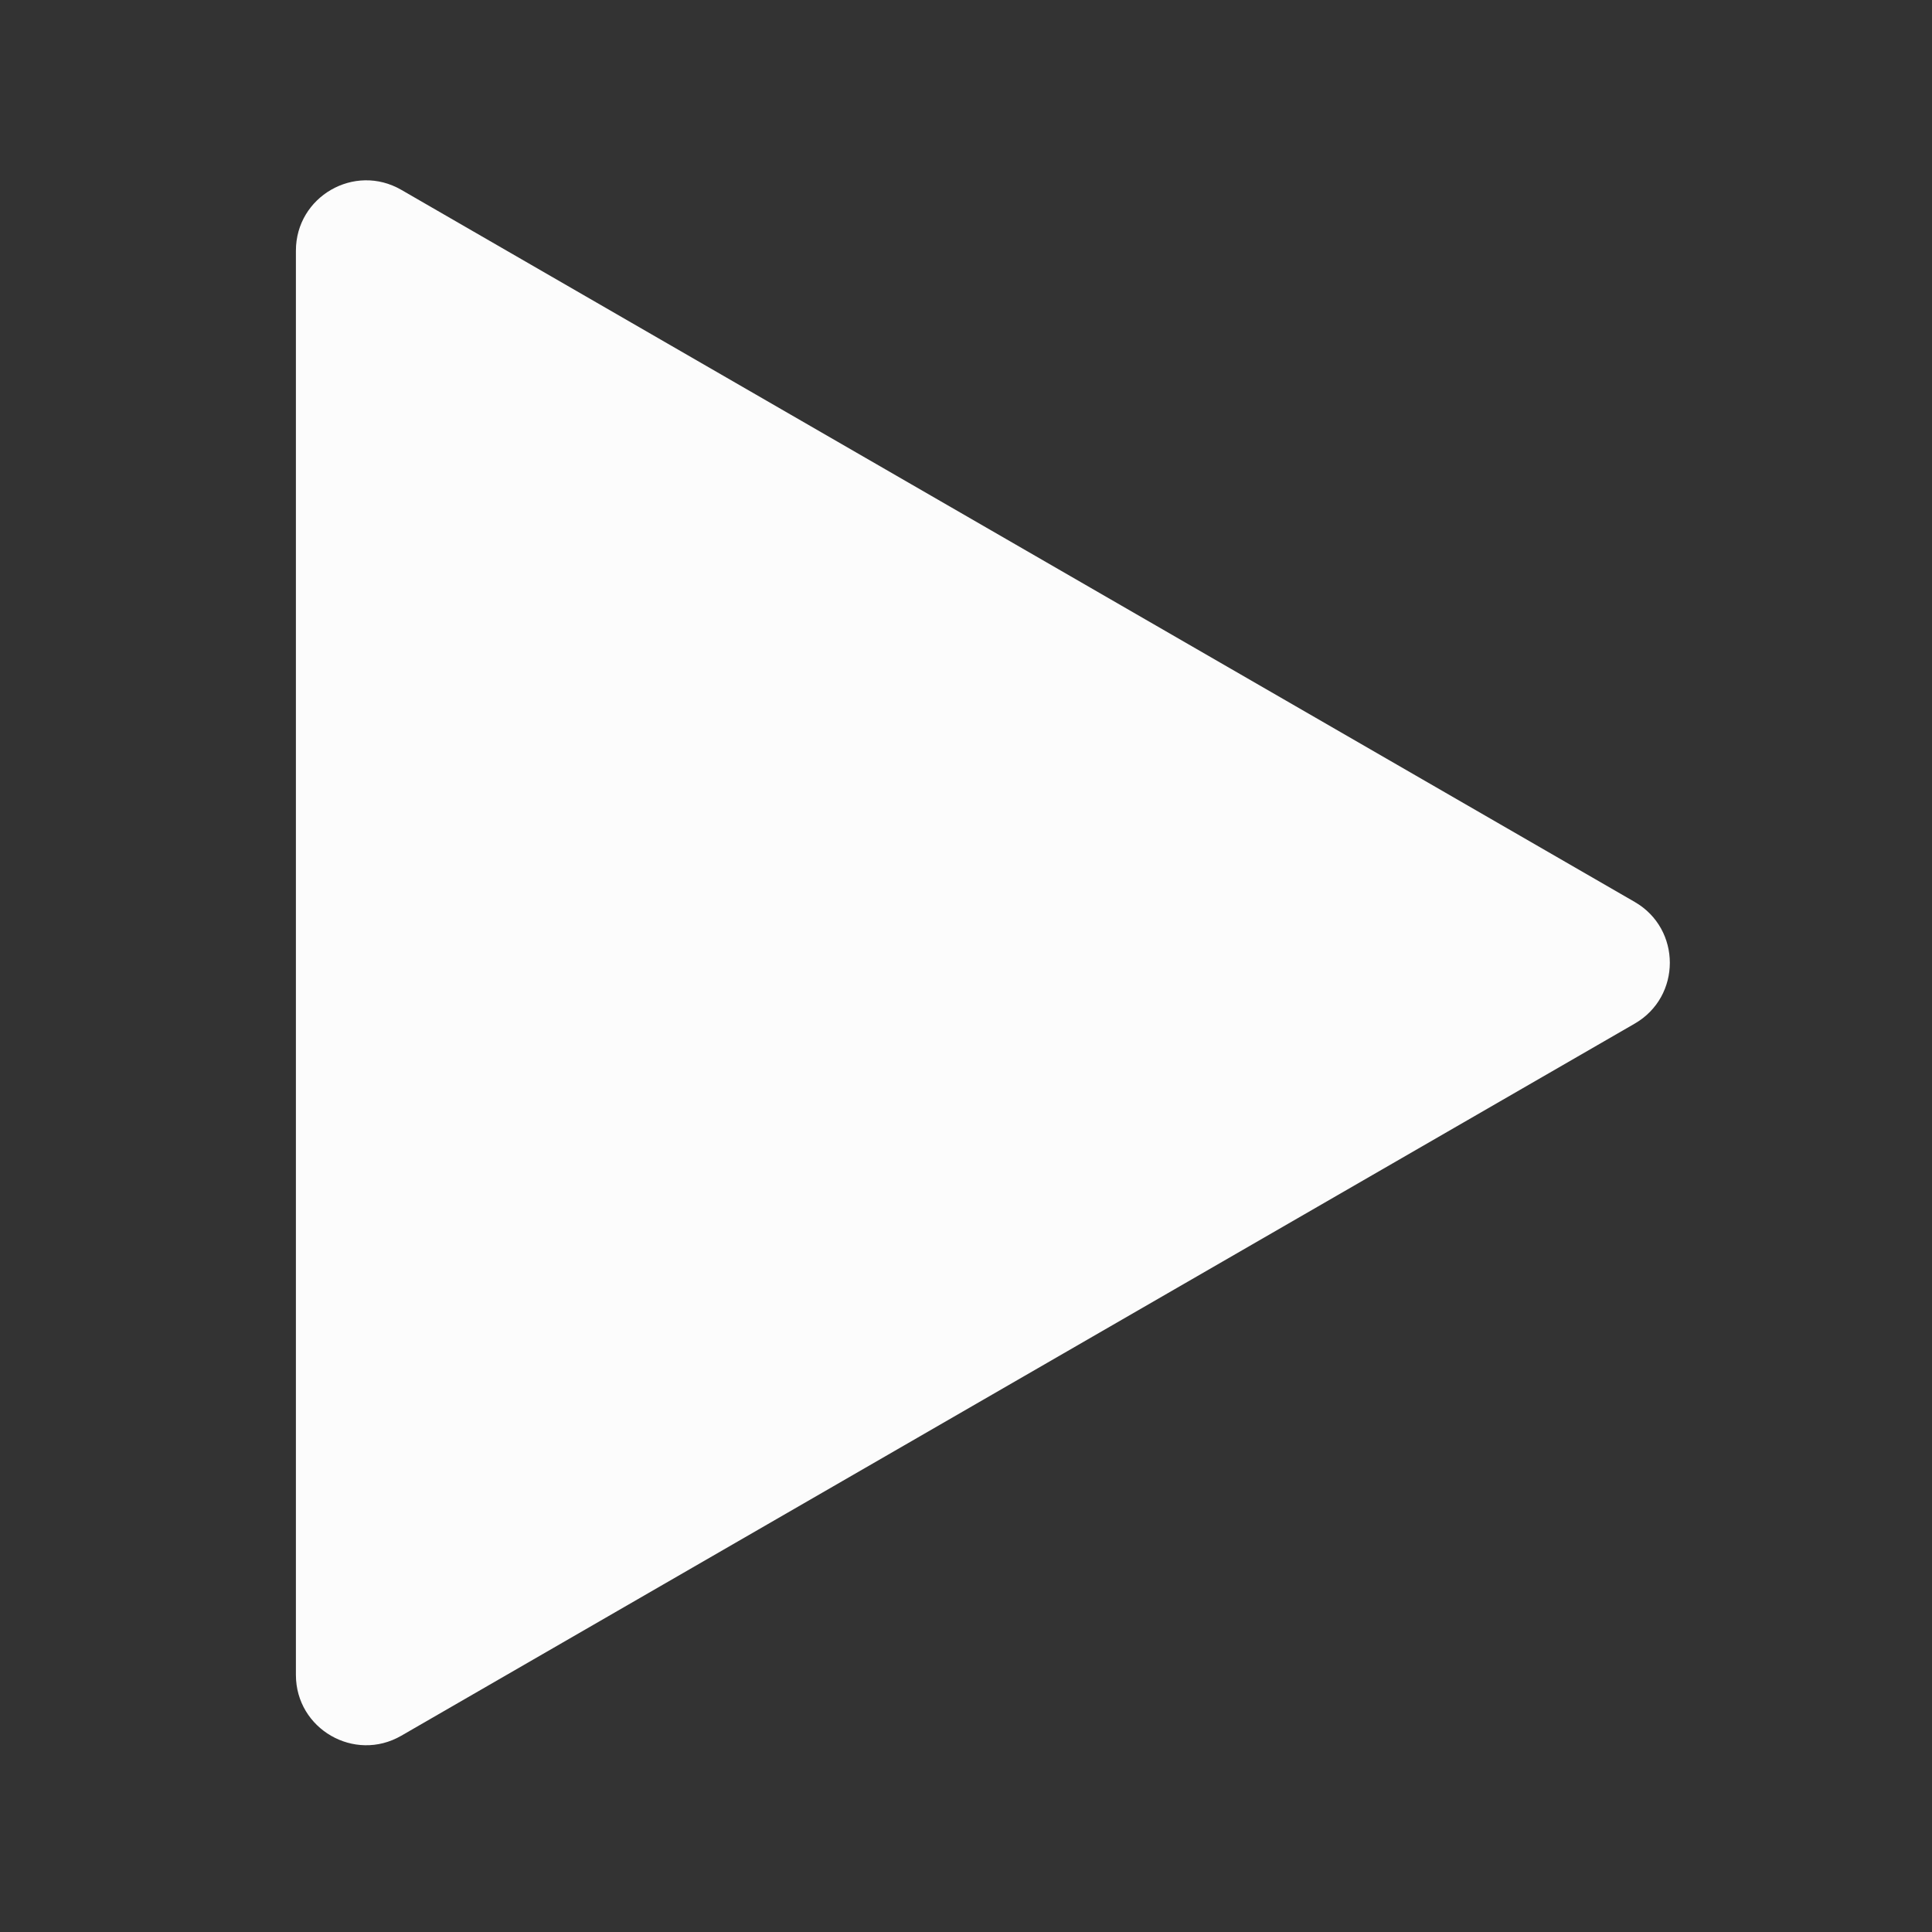
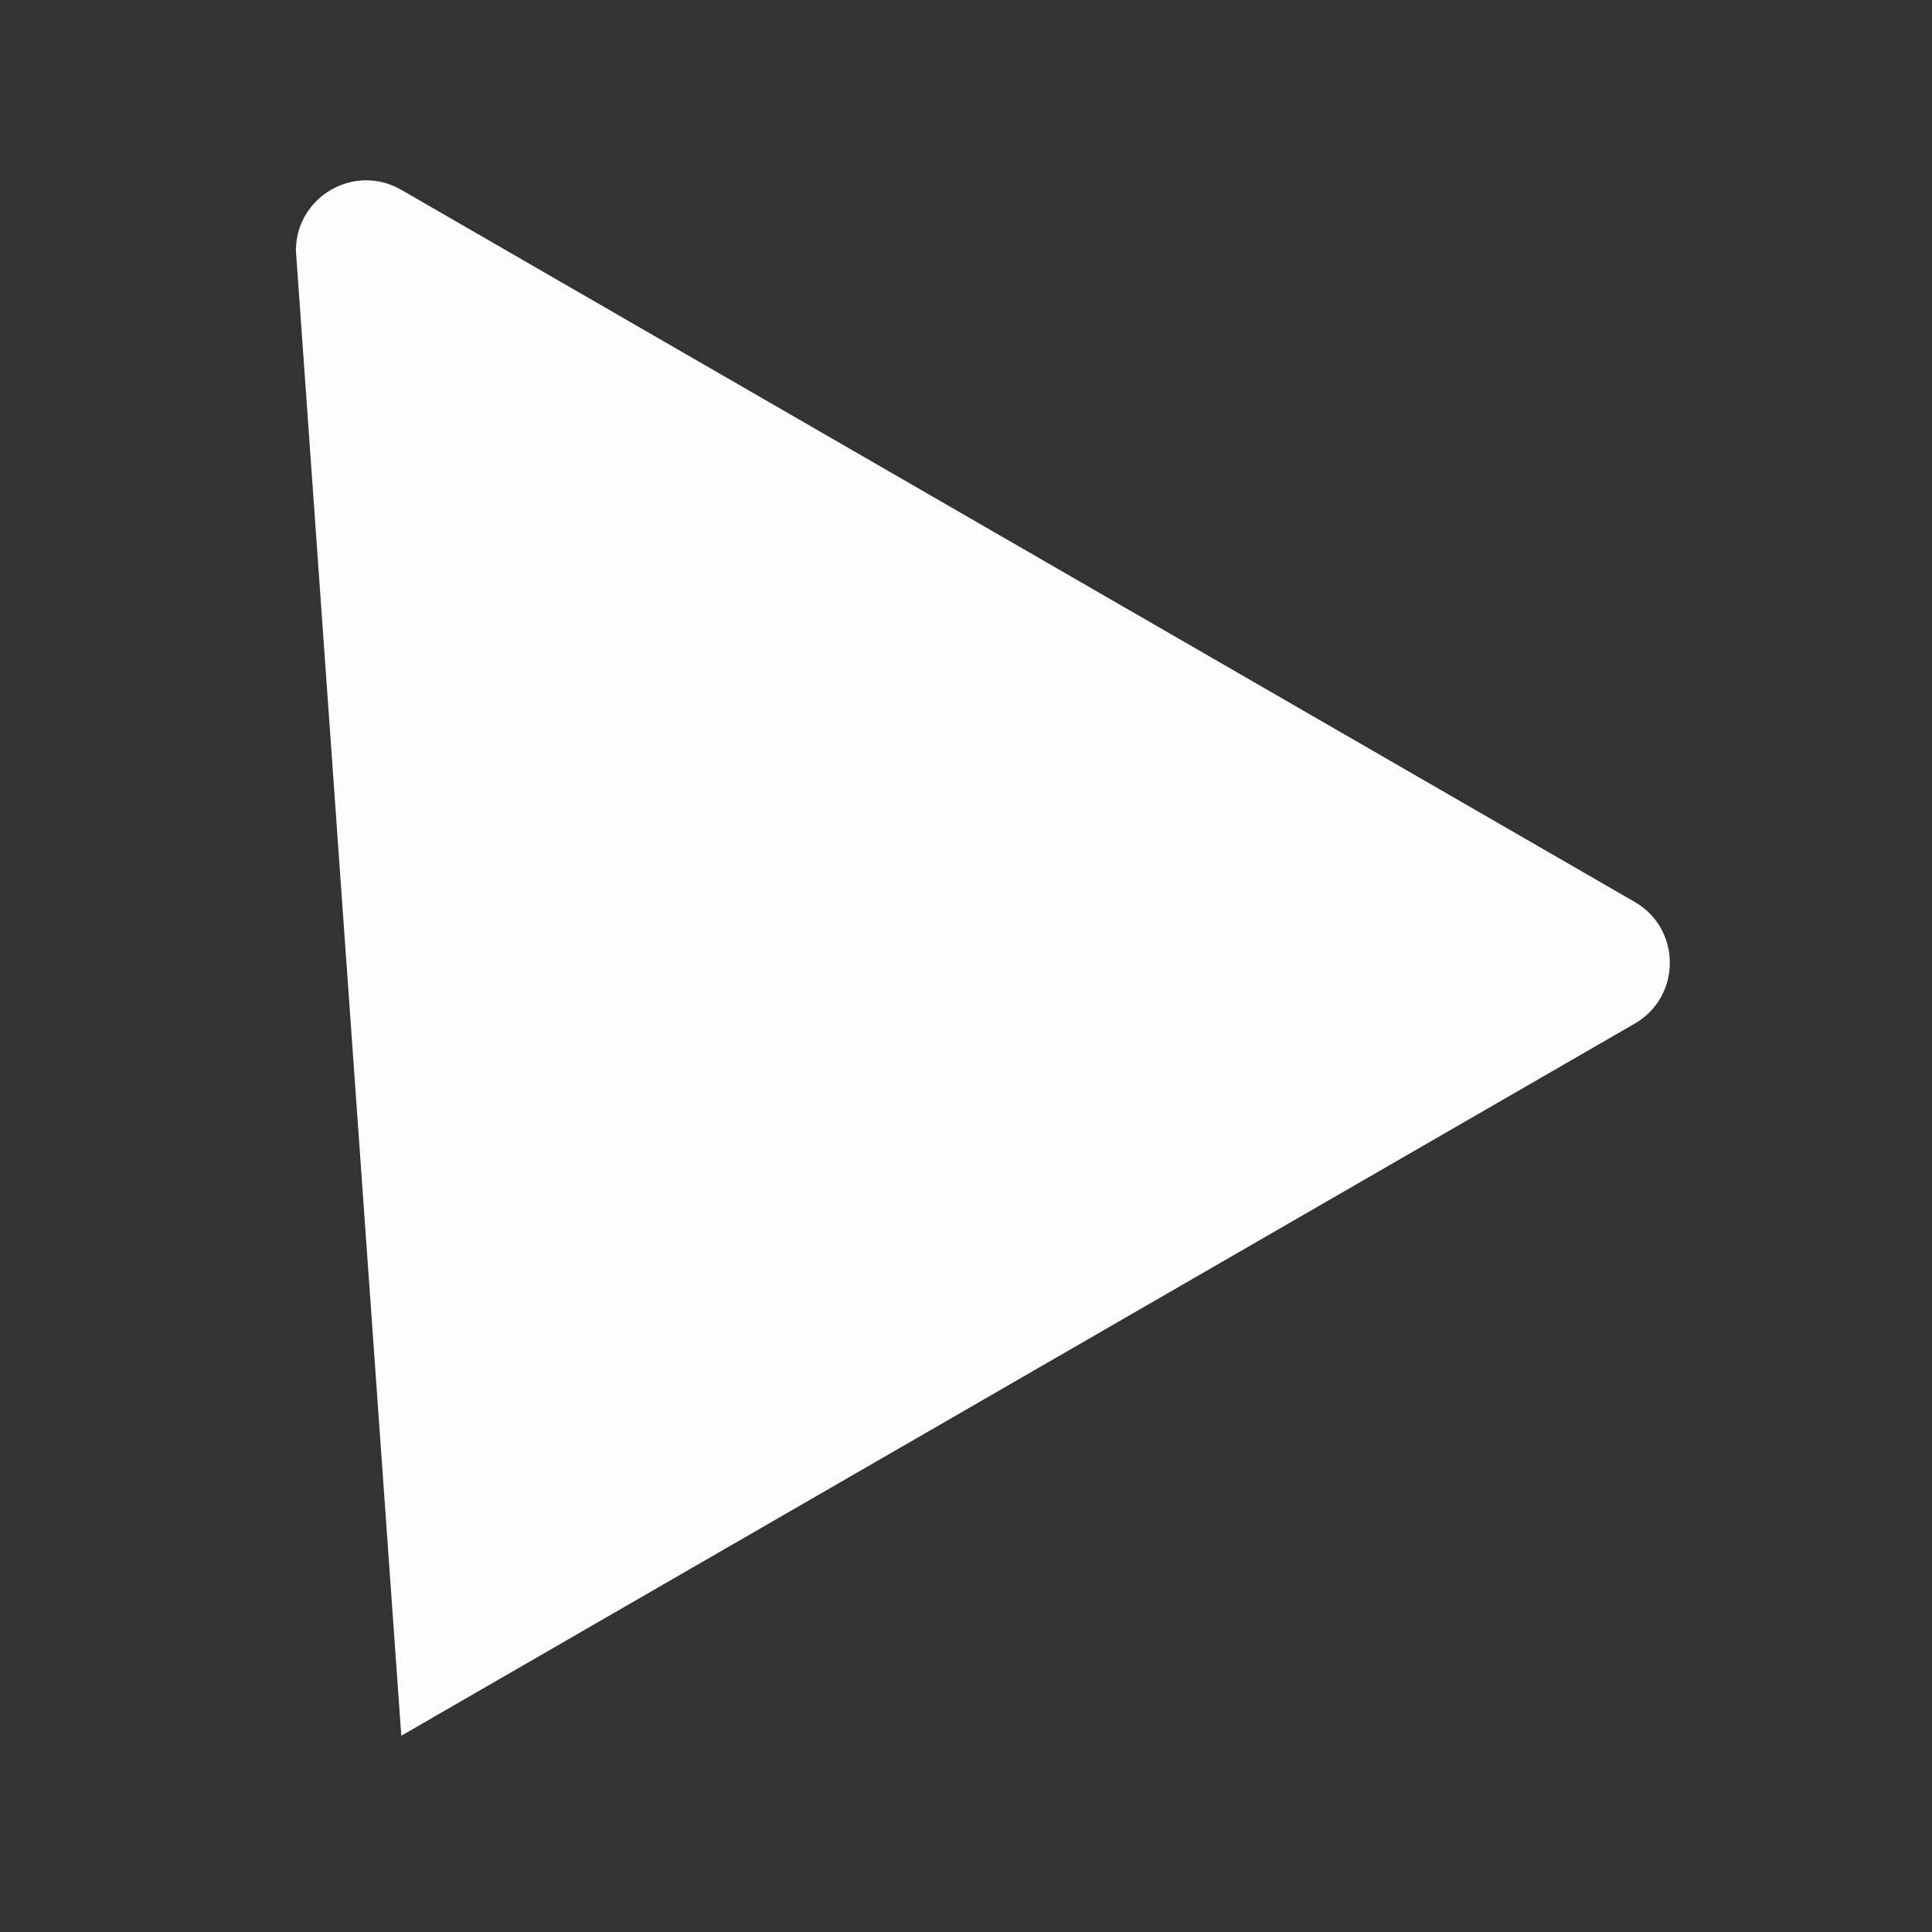
<svg xmlns="http://www.w3.org/2000/svg" width="275" height="275" viewBox="0 0 275 275" fill="none">
  <rect x="0" y="0" width="275" height="275" fill="#333333" stroke="none" />
-   <path d="M232.684 128.382C239.35 132.231 239.35 141.853 232.684 145.702L57.119 247.064C50.453 250.913 42.119 246.102 42.119 238.404L42.119 35.68C42.119 27.982 50.453 23.171 57.119 27.02L232.684 128.382Z" fill="#FCFCFC" />
+   <path d="M232.684 128.382C239.35 132.231 239.35 141.853 232.684 145.702L57.119 247.064L42.119 35.68C42.119 27.982 50.453 23.171 57.119 27.02L232.684 128.382Z" fill="#FCFCFC" />
</svg>